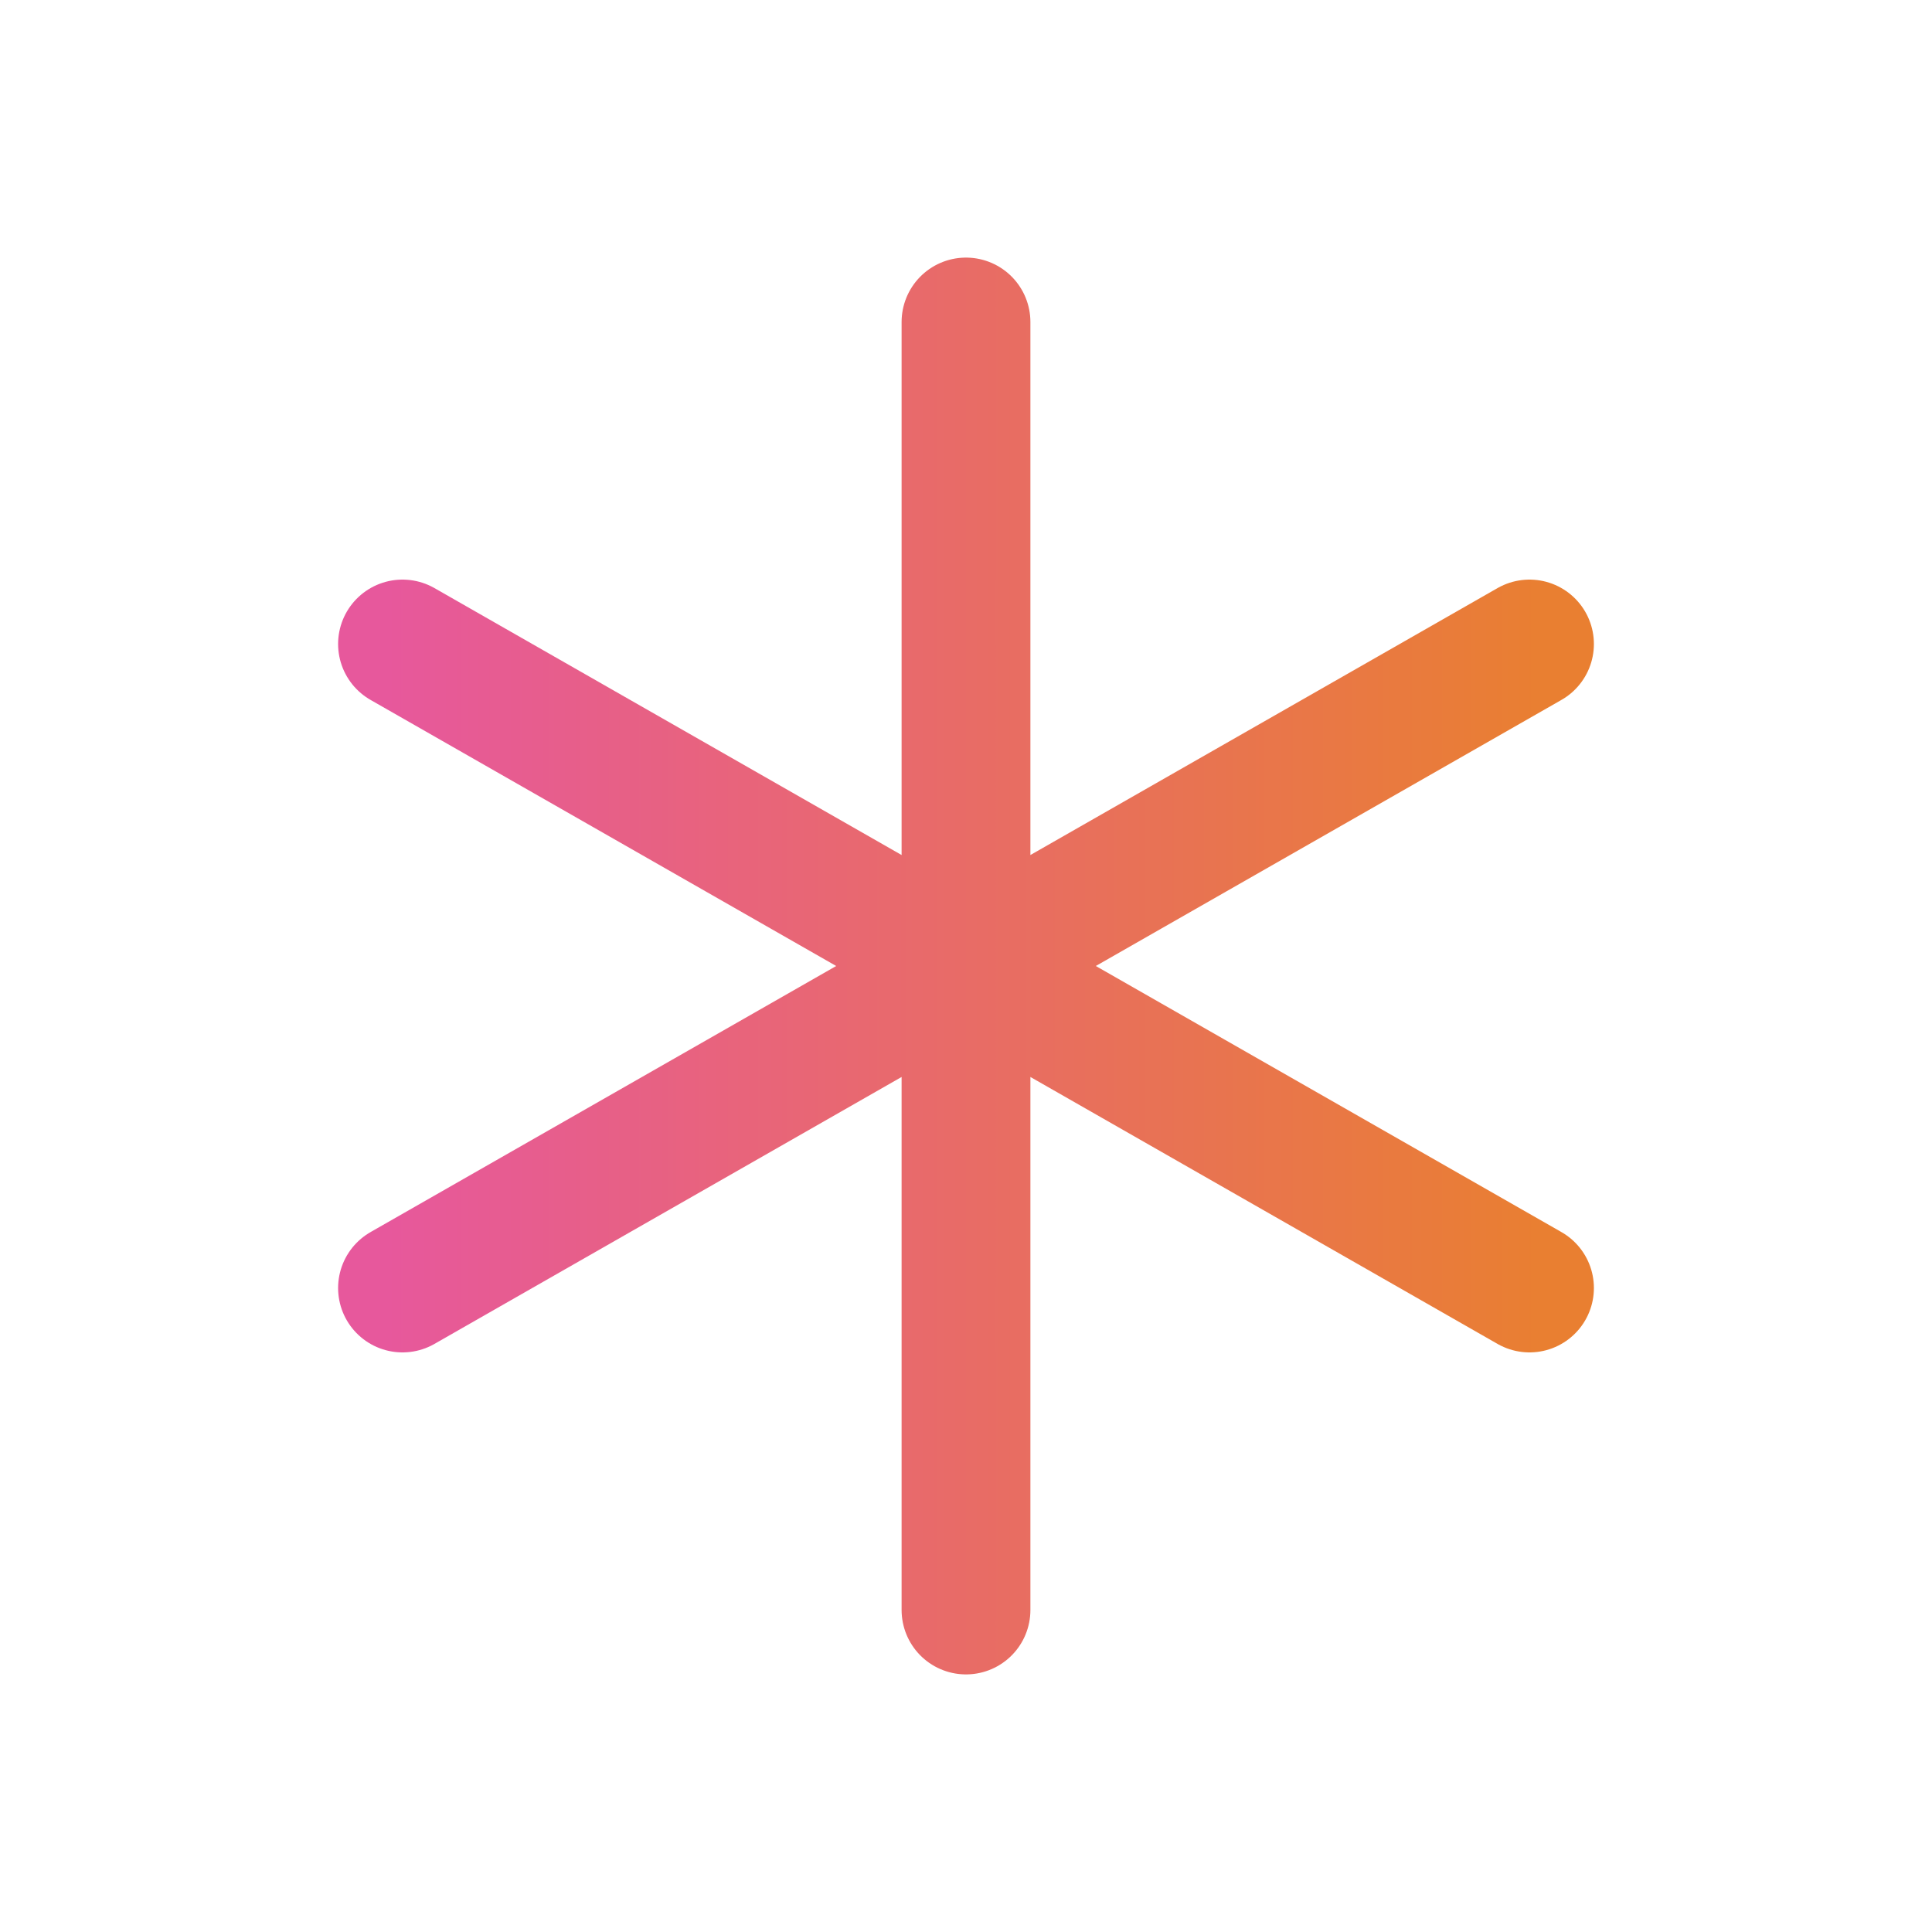
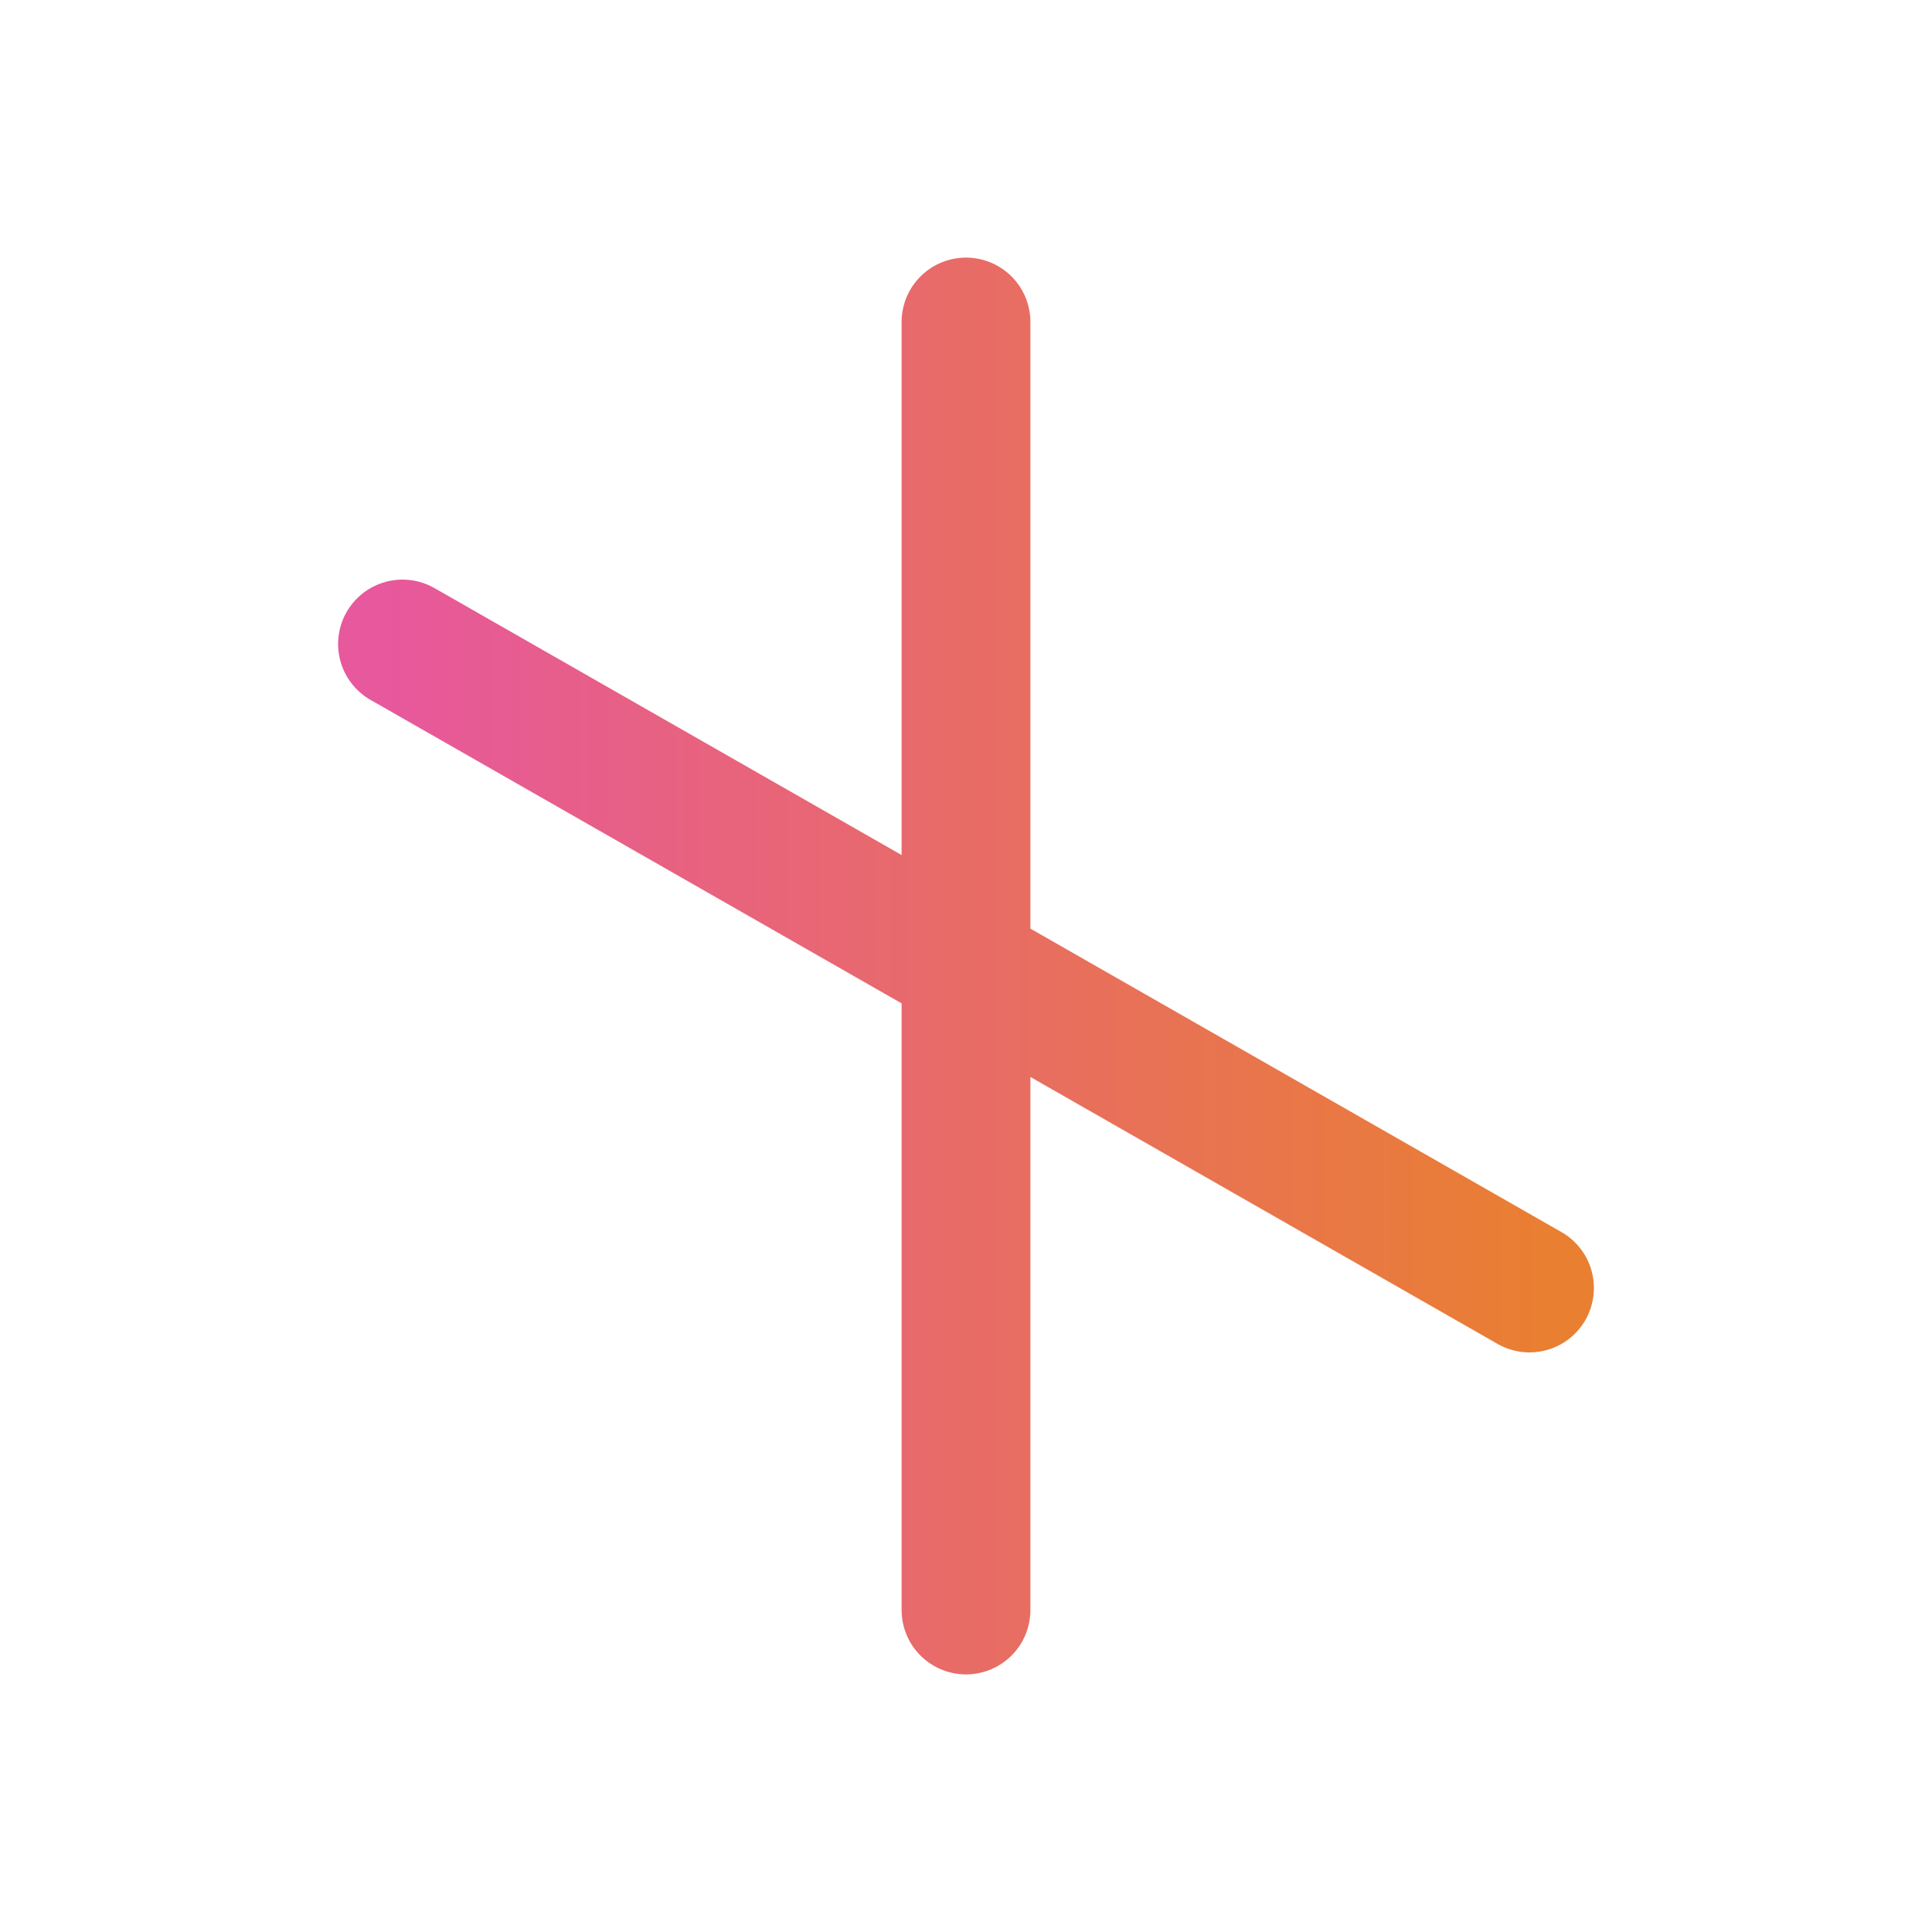
<svg xmlns="http://www.w3.org/2000/svg" width="30" height="30" fill="none">
-   <path d="M15 5v20m8.75-5L6.25 10m17.5 0L6.25 20" stroke="url(#a)" stroke-width="2" stroke-linecap="round" stroke-linejoin="round" />
+   <path d="M15 5v20m8.75-5L6.25 10m17.5 0" stroke="url(#a)" stroke-width="2" stroke-linecap="round" stroke-linejoin="round" />
  <defs>
    <linearGradient id="a" x1="6" y1="15" x2="24" y2="15" gradientUnits="userSpaceOnUse">
      <stop stop-color="#E7589C" />
      <stop offset="1" stop-color="#E97F31" />
    </linearGradient>
  </defs>
</svg>